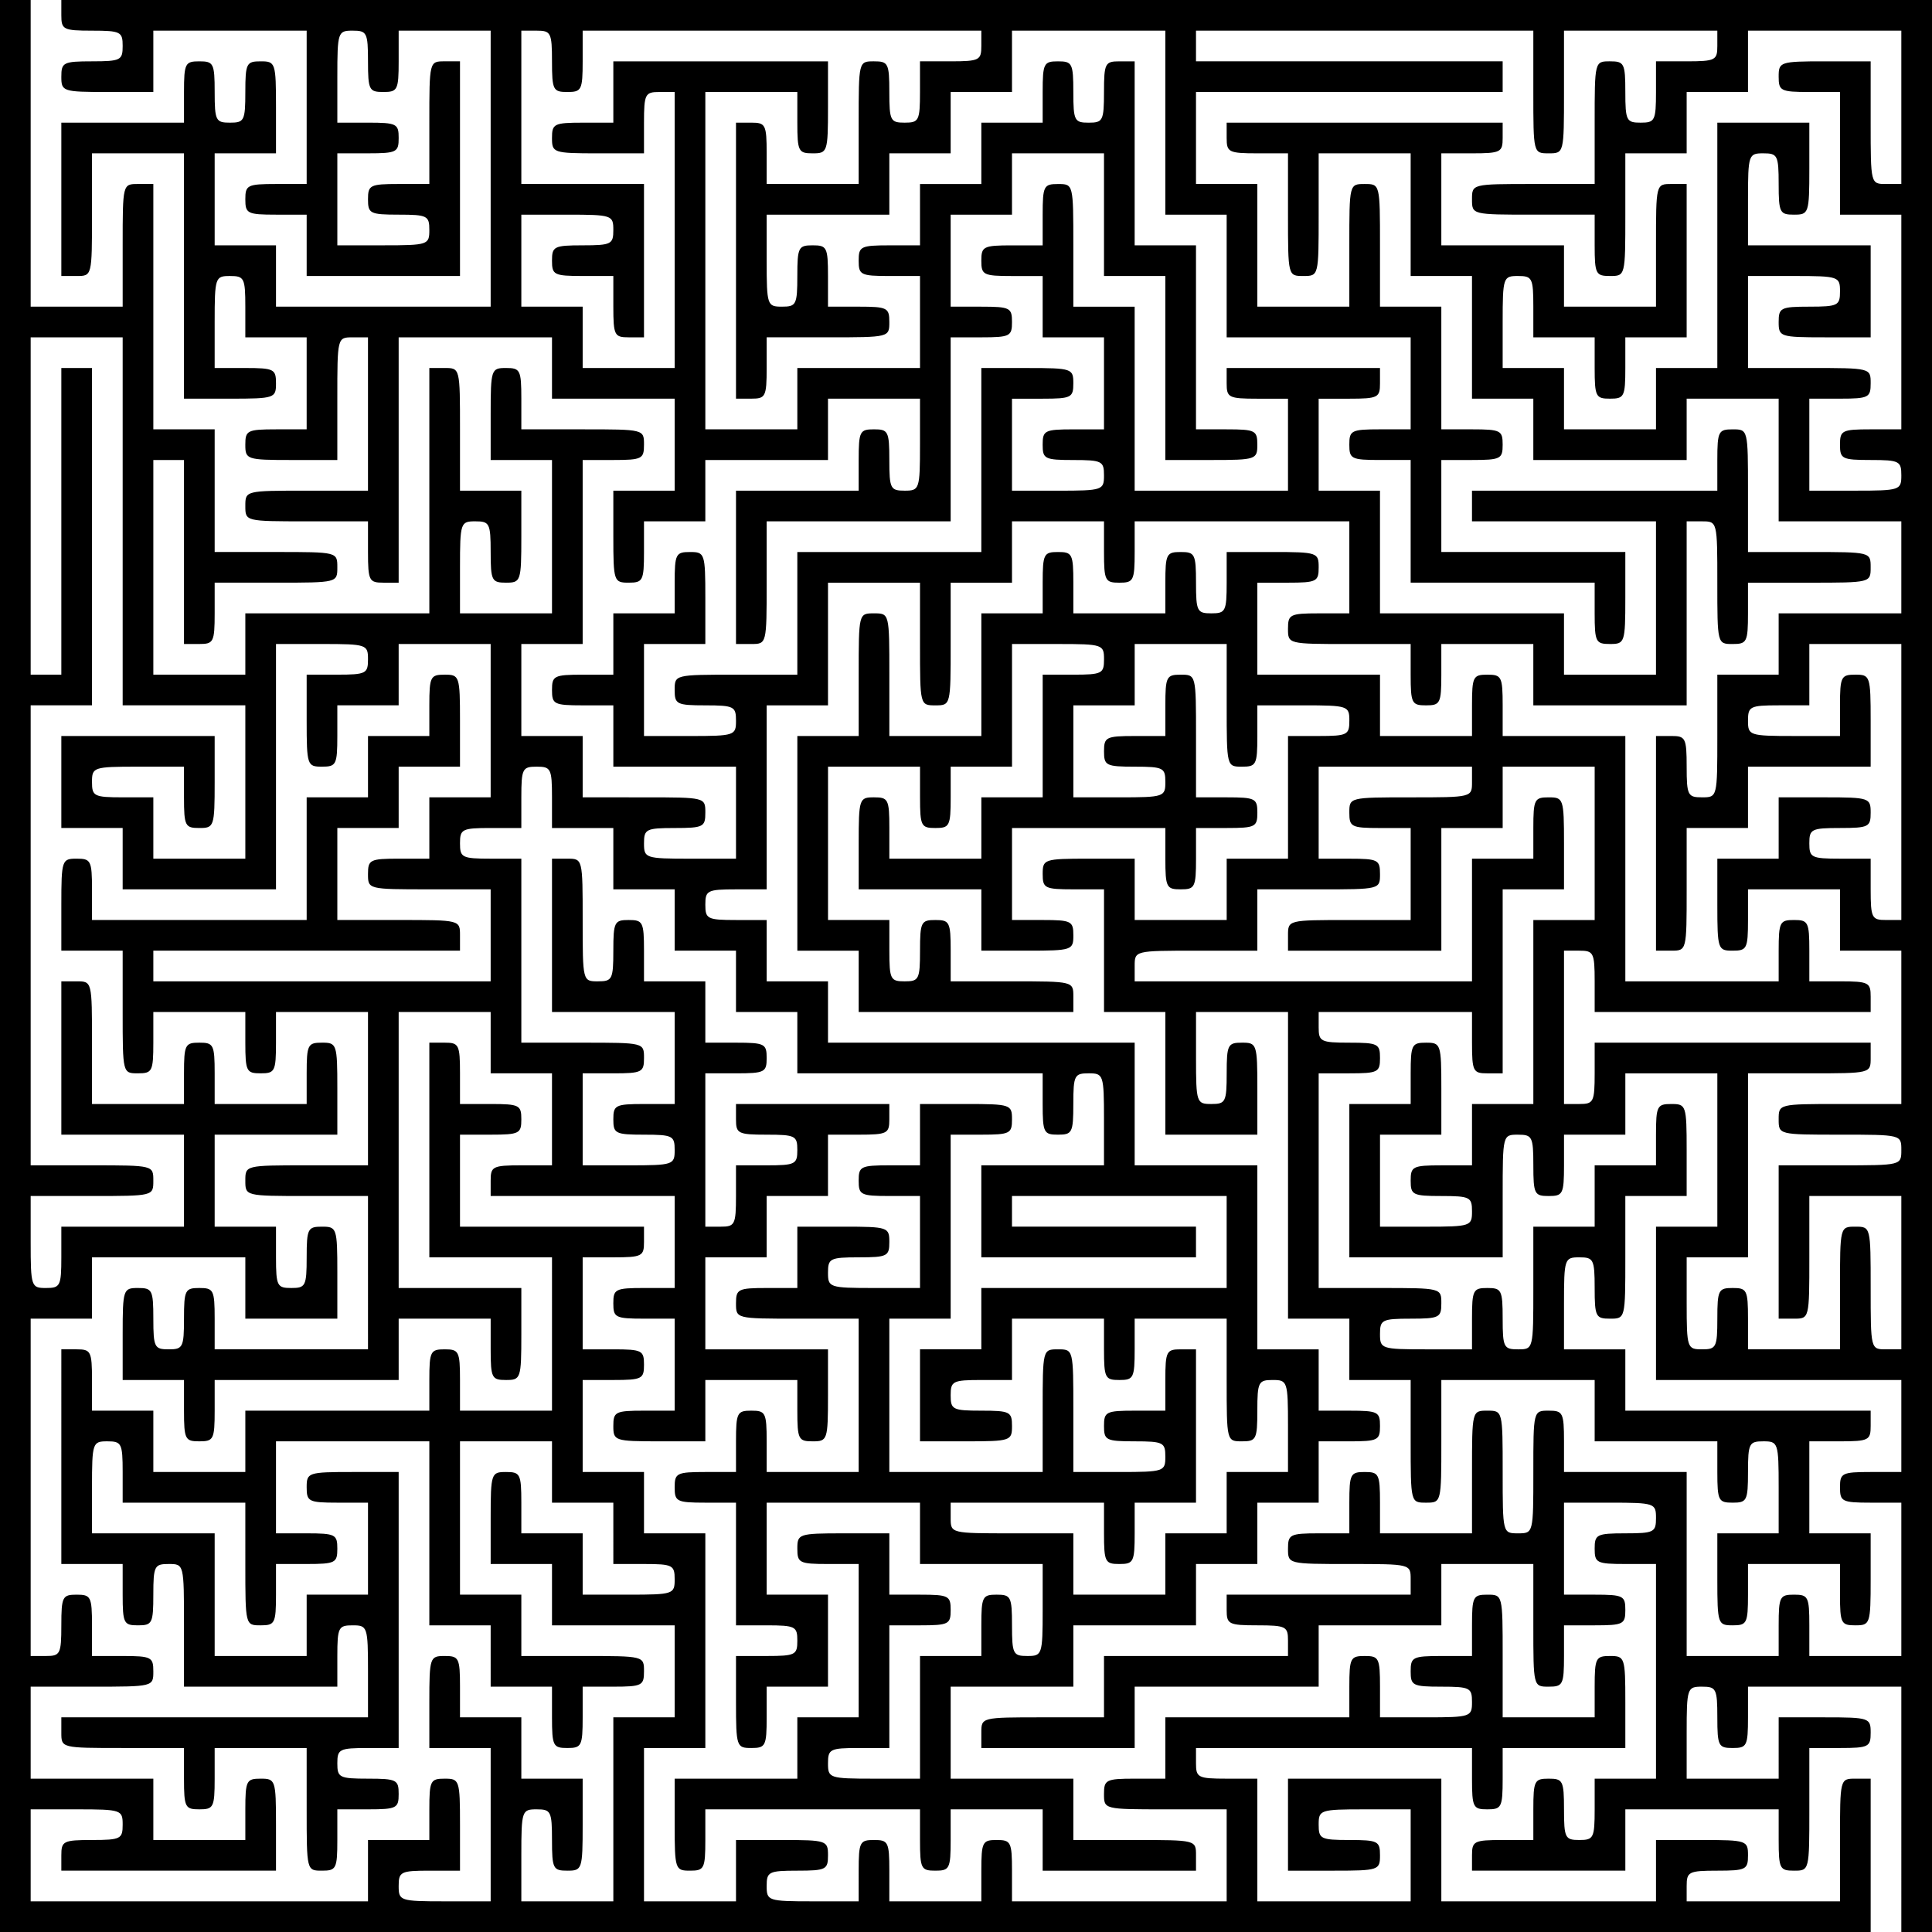
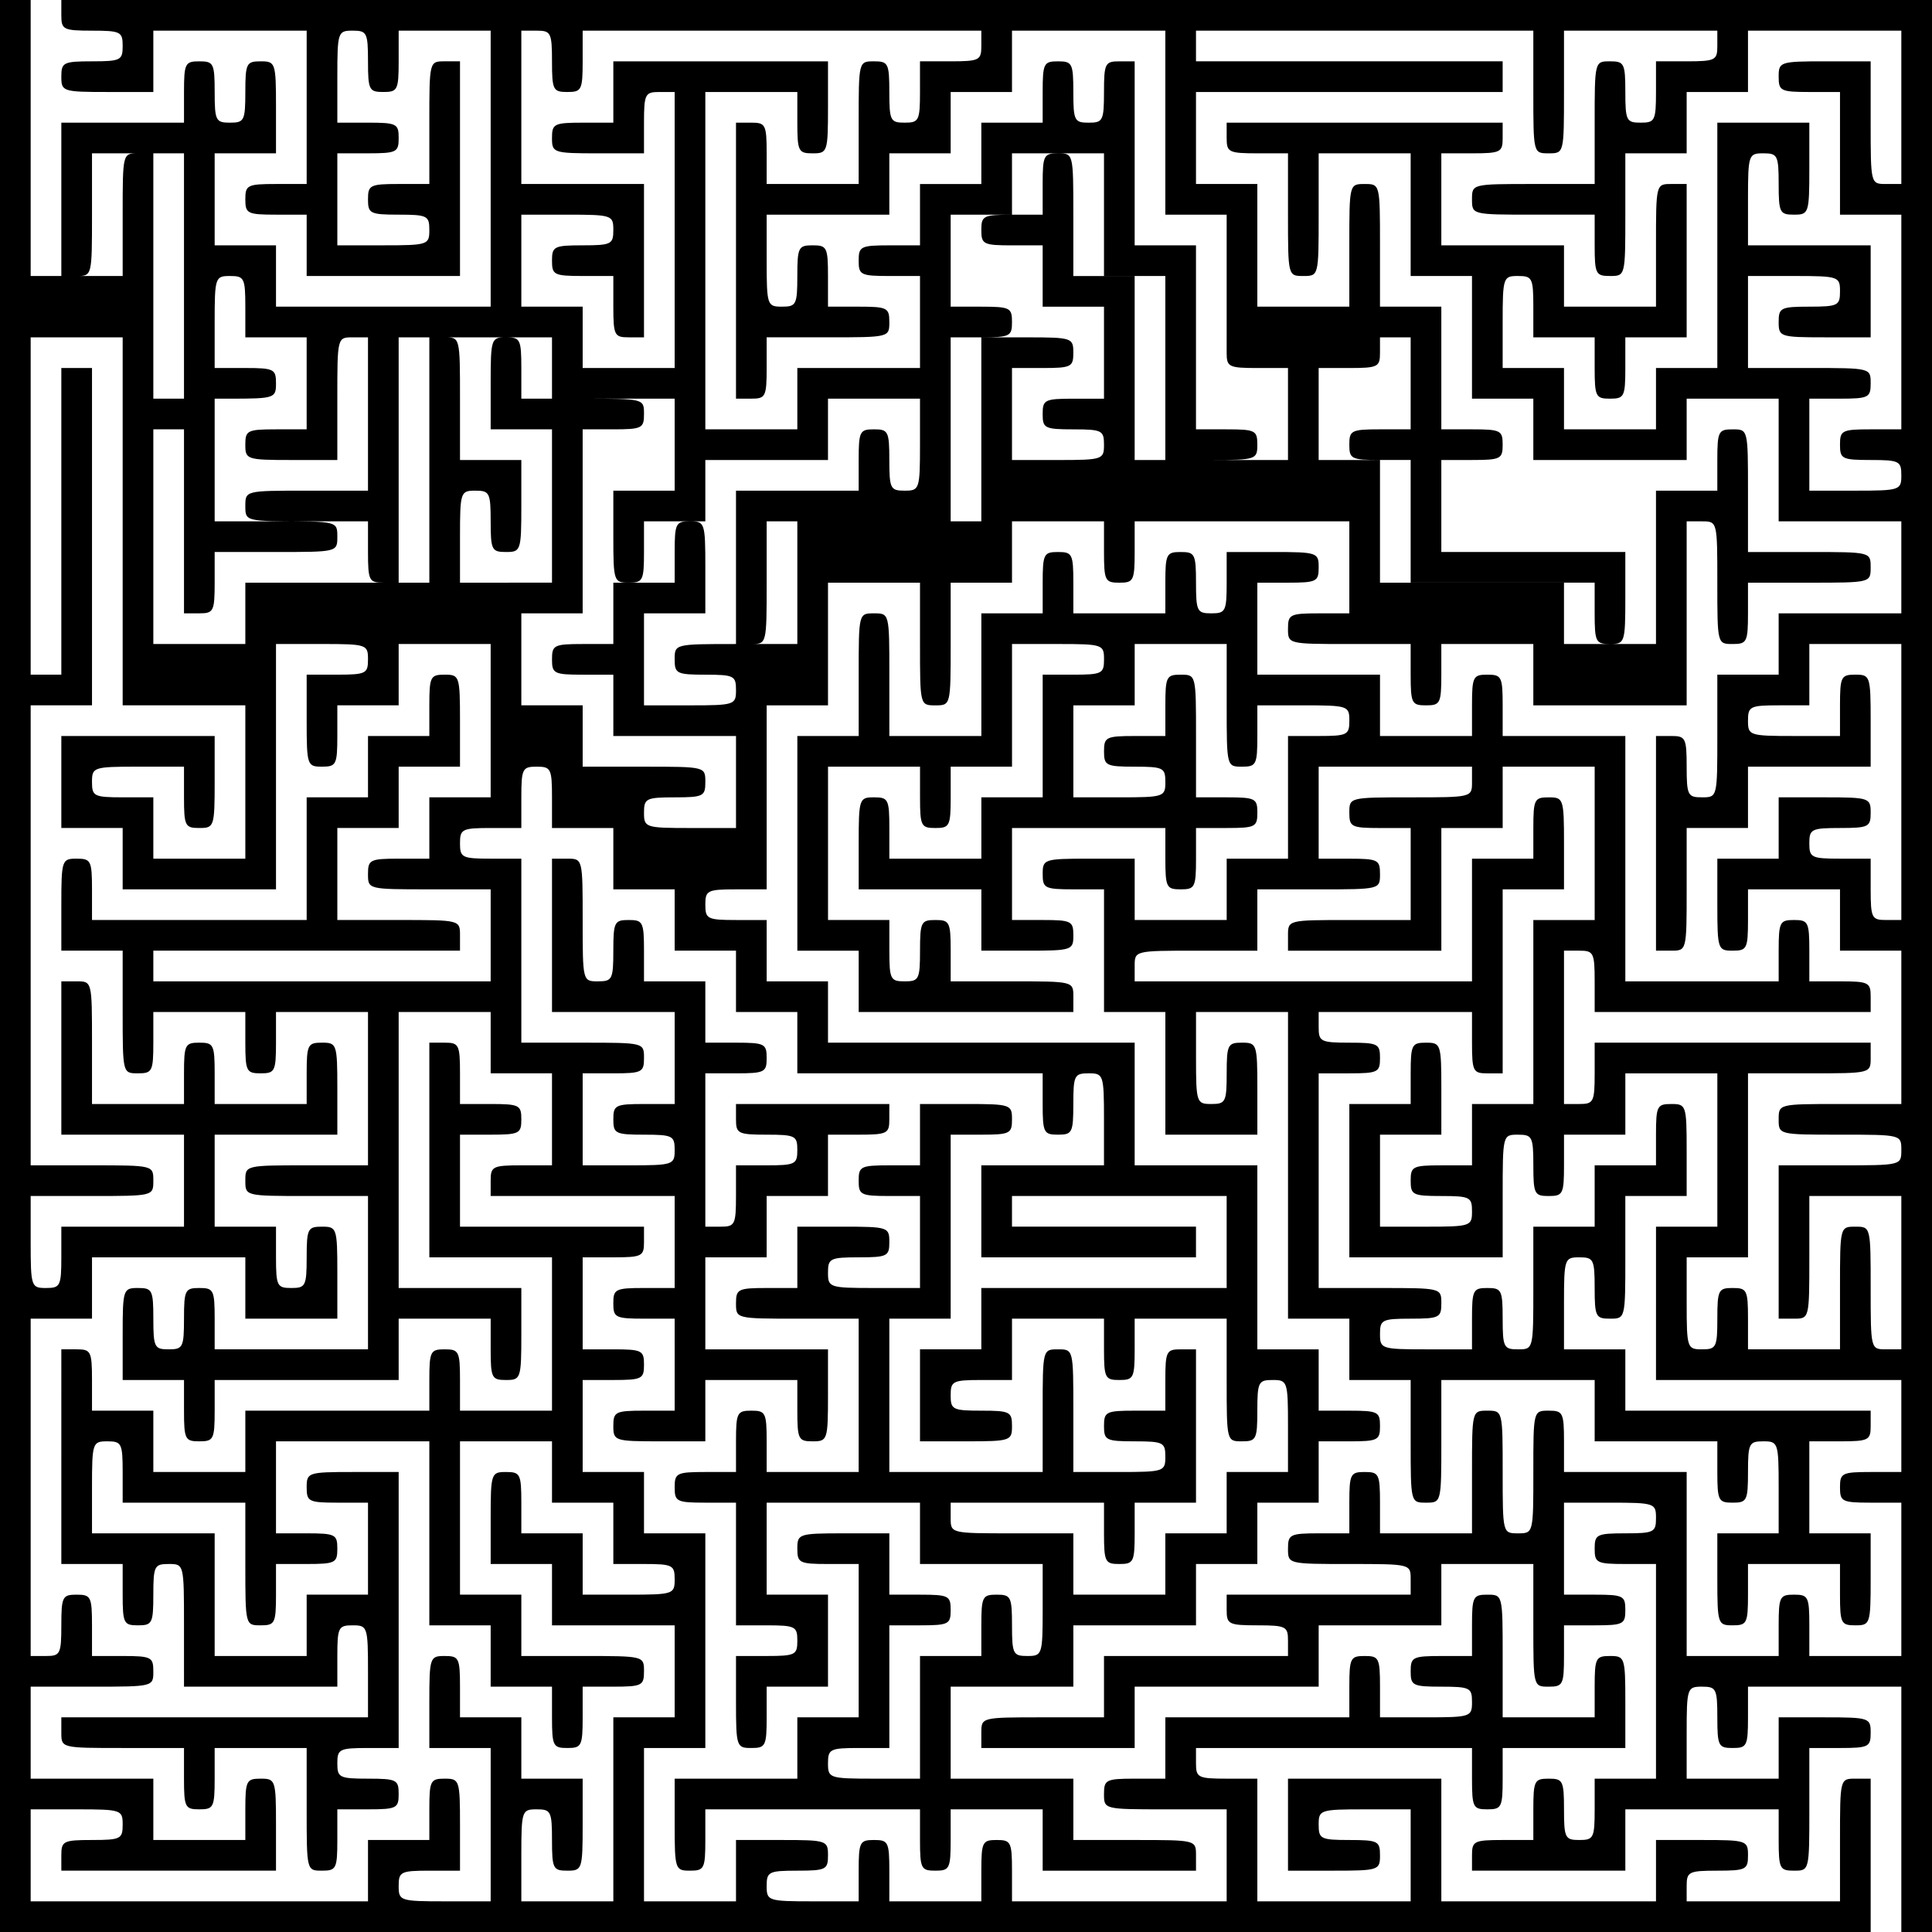
<svg xmlns="http://www.w3.org/2000/svg" width="6cm" height="6cm" viewBox="0 0 315 315">
  <g transform="matrix(.1 0 0 -.1 0 315)">
-     <path d="M0 1575V0h3050v250h-25c-25 0-25 0-25-100V50h-250v25c0 23 3 25 50 25s50 2 50 25c0 24-2 25-75 25h-75V50h-350v200h-250V100h75c73 0 75 1 75 25 0 23-3 25-50 25s-50 2-50 25c0 24 2 25 75 25h75V50h-250v200h-50c-47 0-50 2-50 25v25h450v-50c0-47 2-50 25-50s25 3 25 50v50h200v75c0 73-1 75-25 75-23 0-25-3-25-50v-50h-150v100c0 100 0 100-25 100-23 0-25-3-25-50v-50h-50c-47 0-50-2-50-25s3-25 50-25 50-2 50-25c0-24-2-25-75-25h-75v50c0 47-2 50-25 50s-25-3-25-50v-50h-300V250h-50c-47 0-50-2-50-25 0-25 0-25 100-25h100V50h-350v50c0 47-2 50-25 50s-25-3-25-50V50h-150v50c0 47-2 50-25 50s-25-3-25-50V50h-75c-73 0-75 1-75 25 0 23 3 25 50 25s50 2 50 25c0 24-2 25-75 25h-75V50h-150v250h100v350h-100v100H950v150h50c47 0 50 2 50 25s-3 25-50 25h-50v150h50c47 0 50 2 50 25v25H750v150h50c47 0 50 2 50 25s-3 25-50 25h-50v50c0 47-2 50-25 50h-25v-350h200V850H750v50c0 47-2 50-25 50s-25-3-25-50v-50H400V750H250v100H150v50c0 47-2 50-25 50h-25V600h100v-50c0-47 2-50 25-50s25 3 25 50 2 50 25 50c25 0 25 0 25-100V400h250v50c0 47 2 50 25 50 24 0 25-2 25-75v-75H100v-25c0-25 0-25 100-25h100v-50c0-47 2-50 25-50s25 3 25 50v50h150V200c0-100 0-100 25-100 23 0 25 3 25 50v50h50c47 0 50 2 50 25s-3 25-50 25-50 2-50 25 3 25 50 25h50v450h-75c-73 0-75-1-75-25 0-23 3-25 50-25h50V550H500V450H350v200H150v75c0 73 1 75 25 75 23 0 25-3 25-50v-50h200V600c0-100 0-100 25-100 23 0 25 3 25 50v50h50c47 0 50 2 50 25s-3 25-50 25h-50v150h250V500h100V400h100v-50c0-47 2-50 25-50s25 3 25 50v50h50c47 0 50 2 50 25 0 25 0 25-100 25H850v100H750v250h150V700h100V600h50c47 0 50-2 50-25 0-24-2-25-75-25h-75v100H850v50c0 47-2 50-25 50-24 0-25-2-25-75v-75h100V500h200V350h-100V50H850v75c0 73 1 75 25 75 23 0 25-3 25-50s2-50 25-50c24 0 25 2 25 75v75H850v100H750v50c0 47-2 50-25 50-24 0-25-2-25-75v-75h100V50h-75c-73 0-75 1-75 25 0 23 3 25 50 25h50v75c0 73-1 75-25 75-23 0-25-3-25-50v-50H600V50H50v150h75c73 0 75-1 75-25 0-23-3-25-50-25s-50-2-50-25v-25h350v75c0 73-1 75-25 75-23 0-25-3-25-50v-50H250v100H50v150h100c100 0 100 0 100 25 0 23-3 25-50 25h-50v50c0 47-2 50-25 50s-25-3-25-50-2-50-25-50H50v550h100v100h250v-100h150v75c0 73-1 75-25 75-23 0-25-3-25-50s-2-50-25-50-25 3-25 50v50H350v150h200v75c0 73-1 75-25 75-23 0-25-3-25-50v-50H350v50c0 47-2 50-25 50s-25-3-25-50v-50H150v100c0 100 0 100-25 100h-25v-250h200v-150H100v-50c0-47-2-50-25-50-24 0-25 2-25 75v75h100c100 0 100 0 100 25s0 25-100 25H50v750h100v550h-50v-500H50v550h150v-600h200v-250H250v100h-50c-47 0-50 2-50 25 0 24 2 25 75 25h75v-50c0-47 2-50 25-50 24 0 25 2 25 75v75H100v-150h100v-100h250v400h75c73 0 75-1 75-25 0-23-3-25-50-25h-50v-75c0-73 1-75 25-75 23 0 25 3 25 50v50h100v100h150v-250H700v-100h-50c-47 0-50-2-50-25 0-25 0-25 100-25h100v-150H250v50h500v25c0 25 0 25-100 25H550v150h100v100h100v75c0 73-1 75-25 75-23 0-25-3-25-50v-50H600v-100H500v-200H150v50c0 47-2 50-25 50-24 0-25-2-25-75v-75h100v-100c0-100 0-100 25-100 23 0 25 3 25 50v50h150v-50c0-47 2-50 25-50s25 3 25 50v50h150v-250H500c-100 0-100 0-100-25s0-25 100-25h100V950H350v50c0 47-2 50-25 50s-25-3-25-50-2-50-25-50-25 3-25 50-2 50-25 50c-24 0-25-2-25-75v-75h100v-50c0-47 2-50 25-50s25 3 25 50v50h300v100h150v-50c0-47 2-50 25-50 24 0 25 2 25 75v75H650v450h150v-100h100v-150h-50c-47 0-50-2-50-25v-25h300v-150h-50c-47 0-50-2-50-25s3-25 50-25h50V850h-50c-47 0-50-2-50-25 0-24 2-25 75-25h75v100h150v-50c0-47 2-50 25-50 24 0 25 2 25 75v75h-200v150h100v100h100v100h50c47 0 50 2 50 25v25h-250v-25c0-23 3-25 50-25s50-2 50-25-3-25-50-25h-50v-50c0-47-2-50-25-50h-25v250h50c47 0 50 2 50 25s-3 25-50 25h-50v100h-100v50c0 47-2 50-25 50s-25-3-25-50-2-50-25-50c-25 0-25 0-25 100s0 100-25 100h-25v-250h200v-150h-50c-47 0-50-2-50-25s3-25 50-25 50-2 50-25c0-24-2-25-75-25h-75v150h50c47 0 50 2 50 25 0 25 0 25-100 25H850v300h-50c-47 0-50 2-50 25s3 25 50 25h50v50c0 47 2 50 25 50s25-3 25-50v-50h100v-100h100v-100h100v-100h100v-100h400v-50c0-47 2-50 25-50s25 3 25 50 2 50 25 50c24 0 25-2 25-75v-75h-200v-150h350v50h-300v50h350v-150h-400V950h-100V800h75c73 0 75 1 75 25 0 23-3 25-50 25s-50 2-50 25 3 25 50 25h50v100h150v-50c0-47 2-50 25-50s25 3 25 50v50h150V900c0-100 0-100 25-100 23 0 25 3 25 50s2 50 25 50c24 0 25-2 25-75v-75h-100V650h-100V550h-150v100h-100c-100 0-100 0-100 25v25h250v-50c0-47 2-50 25-50s25 3 25 50v50h100v250h-25c-23 0-25-3-25-50v-50h-50c-47 0-50-2-50-25s3-25 50-25 50-2 50-25c0-24-2-25-75-25h-75v100c0 100 0 100-25 100s-25 0-25-100V750h-250v250h100v300h50c47 0 50 2 50 25 0 24-2 25-75 25h-75v-100h-50c-47 0-50-2-50-25s3-25 50-25h50v-150h-75c-73 0-75 1-75 25 0 23 3 25 50 25s50 2 50 25c0 24-2 25-75 25h-75v-100h-50c-47 0-50-2-50-25 0-25 0-25 100-25h100V750h-150v50c0 47-2 50-25 50s-25-3-25-50v-50h-50c-47 0-50-2-50-25s3-25 50-25h50V500h50c47 0 50-2 50-25s-3-25-50-25h-50v-75c0-73 1-75 25-75 23 0 25 3 25 50v50h100v150h-100v150h250V600h200v-75c0-73-1-75-25-75-23 0-25 3-25 50s-2 50-25 50-25-3-25-50v-50h-100V250h-75c-73 0-75 1-75 25 0 23 3 25 50 25h50v200h50c47 0 50 2 50 25s-3 25-50 25h-50v100h-75c-73 0-75-1-75-25 0-23 3-25 50-25h50V350h-100V250h-200v-75c0-73 1-75 25-75 23 0 25 3 25 50v50h350v-50c0-47 2-50 25-50s25 3 25 50v50h150V100h250v25c0 25 0 25-100 25h-100v100h-200v150h200v100h200v100h100v100h100v100h50c47 0 50 2 50 25s-3 25-50 25h-50v100h-100v300h-200v200h-500v100h-100v100h-50c-47 0-50 2-50 25s3 25 50 25h50v300h100v200h150v-100c0-100 0-100 25-100s25 0 25 100v100h100v100h150v-50c0-47 2-50 25-50s25 3 25 50v50h350v-150h-50c-47 0-50-2-50-25 0-25 0-25 100-25h100v-50c0-47 2-50 25-50s25 3 25 50v50h150v-100h250v300h25c25 0 25 0 25-100s0-100 25-100c23 0 25 3 25 50v50h100c100 0 100 0 100 25s0 25-100 25h-100v100c0 100 0 100-25 100-23 0-25-3-25-50v-50h-400v-50h300v-250h-150v100h-300v200h-100v150h50c47 0 50 2 50 25v25h-250v-25c0-23 3-25 50-25h50v-150h-250v300h-100v100c0 100 0 100-25 100-23 0-25-3-25-50v-50h-50c-47 0-50-2-50-25s3-25 50-25h50v-100h100v-150h-50c-47 0-50-2-50-25s3-25 50-25 50-2 50-25c0-24-2-25-75-25h-75v150h50c47 0 50 2 50 25 0 24-2 25-75 25h-75v-300h-300v-200h-100c-100 0-100 0-100-25 0-23 3-25 50-25s50-2 50-25c0-24-2-25-75-25h-75v150h100v75c0 73-1 75-25 75-23 0-25-3-25-50v-50h-100v-100h-50c-47 0-50-2-50-25s3-25 50-25h50v-100h200v-150h-75c-73 0-75 1-75 25 0 23 3 25 50 25s50 2 50 25c0 25 0 25-100 25H950v100H850v150h100v300h50c47 0 50 2 50 25 0 25 0 25-100 25H850v50c0 47-2 50-25 50-24 0-25-2-25-75v-75h100v-250H750v75c0 73 1 75 25 75 23 0 25-3 25-50s2-50 25-50c24 0 25 2 25 75v75H750v100c0 100 0 100-25 100h-25v-400H400v-100H250v350h50v-300h25c23 0 25 3 25 50v50h100c100 0 100 0 100 25s0 25-100 25H350v200H250v400h-25c-25 0-25 0-25-100v-100H50v500H0V1575zm100 1550c0-23 3-25 50-25s50-2 50-25-3-25-50-25-50-2-50-25c0-24 2-25 75-25h75v100h250v-250h-50c-47 0-50-2-50-25s3-25 50-25h50v-100h250v350h-25c-25 0-25 0-25-100v-100h-50c-47 0-50-2-50-25s3-25 50-25 50-2 50-25c0-24-2-25-75-25h-75v150h50c47 0 50 2 50 25s-3 25-50 25h-50v75c0 73 1 75 25 75 23 0 25-3 25-50s2-50 25-50 25 3 25 50v50h150v-450H450v100H350v150h100v75c0 73-1 75-25 75-23 0-25-3-25-50s-2-50-25-50-25 3-25 50-2 50-25 50-25-3-25-50v-50H100v-250h25c25 0 25 0 25 100v100h150v-400h75c73 0 75 1 75 25 0 23-3 25-50 25h-50v75c0 73 1 75 25 75 23 0 25-3 25-50v-50h100v-150h-50c-47 0-50-2-50-25 0-24 2-25 75-25h75v100c0 100 0 100 25 100h25v-250H500c-100 0-100 0-100-25s0-25 100-25h100v-50c0-47 2-50 25-50h25v400h250v-100h200v-150h-100v-75c0-73 1-75 25-75 23 0 25 3 25 50v50h100v100h200v100h150v-75c0-73-1-75-25-75-23 0-25 3-25 50s-2 50-25 50-25-3-25-50v-50h-200v-250h25c25 0 25 0 25 100v100h300v300h50c47 0 50 2 50 25s-3 25-50 25h-50v150h100v100h150v-200h100v-300h75c73 0 75 1 75 25 0 23-3 25-50 25h-50v300h-100v300h-25c-23 0-25-3-25-50s-2-50-25-50-25 3-25 50-2 50-25 50-25-3-25-50v-50h-100v-100h-100v-100h-50c-47 0-50-2-50-25s3-25 50-25h50v-150h-200v-100h-150v550h150v-50c0-47 2-50 25-50 24 0 25 2 25 75v75h-350v-100h-50c-47 0-50-2-50-25 0-24 2-25 75-25h75v50c0 47 2 50 25 50h25v-450H950v100H850v150h75c73 0 75-1 75-25 0-23-3-25-50-25s-50-2-50-25 3-25 50-25h50v-50c0-47 2-50 25-50h25v250H850v250h25c23 0 25-3 25-50s2-50 25-50 25 3 25 50v50h650v-25c0-23-3-25-50-25h-50v-50c0-47-2-50-25-50s-25 3-25 50-2 50-25 50c-25 0-25 0-25-100v-100h-150v50c0 47-2 50-25 50h-25v-450h25c23 0 25 3 25 50v50h100c100 0 100 0 100 25 0 23-3 25-50 25h-50v50c0 47-2 50-25 50s-25-3-25-50-2-50-25-50c-24 0-25 2-25 75v75h200v100h100v100h100v100h250v-300h100v-200h300v-150h-50c-47 0-50-2-50-25s3-25 50-25h50v-200h300v-50c0-47 2-50 25-50 24 0 25 2 25 75v75h-300v150h50c47 0 50 2 50 25s-3 25-50 25h-50v200h-100v100c0 100 0 100-25 100s-25 0-25-100v-100h-150v200h-100v150h500v50h-500v50h550v-100c0-100 0-100 25-100s25 0 25 100v100h250v-25c0-23-3-25-50-25h-50v-50c0-47-2-50-25-50s-25 3-25 50-2 50-25 50c-25 0-25 0-25-100v-100h-100c-100 0-100 0-100-25s0-25 100-25h100v-50c0-47 2-50 25-50 25 0 25 0 25 100v100h100v100h100v100h250v-250h-25c-25 0-25 0-25 100v100h-75c-73 0-75-1-75-25 0-23 3-25 50-25h50v-200h100v-350h-50c-47 0-50-2-50-25s3-25 50-25 50-2 50-25c0-24-2-25-75-25h-75v150h50c47 0 50 2 50 25 0 25 0 25-100 25h-100v150h75c73 0 75-1 75-25 0-23-3-25-50-25s-50-2-50-25c0-24 2-25 75-25h75v150h-200v75c0 73 1 75 25 75 23 0 25-3 25-50s2-50 25-50c24 0 25 2 25 75v75h-150v-400h-100v-100h-150v100h-100v75c0 73 1 75 25 75 23 0 25-3 25-50v-50h100v-50c0-47 2-50 25-50s25 3 25 50v50h100v250h-25c-25 0-25 0-25-100v-100h-150v100h-200v150h50c47 0 50 2 50 25v25h-450v-25c0-23 3-25 50-25h50v-100c0-100 0-100 25-100s25 0 25 100v100h150v-200h100v-200h100v-100h250v100h150v-200h200v-150h-200v-100h-100v-100c0-100 0-100-25-100-23 0-25 3-25 50s-2 50-25 50h-25v-350h25c25 0 25 0 25 100v100h100v100h200v75c0 73-1 75-25 75-23 0-25-3-25-50v-50h-75c-73 0-75 1-75 25 0 23 3 25 50 25h50v100h150v-450h-25c-23 0-25 3-25 50v50h-50c-47 0-50 2-50 25s3 25 50 25 50 2 50 25c0 24-2 25-75 25h-75v-100h-100v-75c0-73 1-75 25-75 23 0 25 3 25 50v50h150v-100h100v-250h-100c-100 0-100 0-100-25s0-25 100-25 100 0 100-25 0-25-100-25h-100v-250h25c25 0 25 0 25 100v100h150V950h-25c-25 0-25 0-25 100s0 100-25 100-25 0-25-100V950h-150v50c0 47-2 50-25 50s-25-3-25-50-2-50-25-50c-24 0-25 2-25 75v75h100v300h100c100 0 100 0 100 25v25h-450v-50c0-47-2-50-25-50h-25v250h25c23 0 25-3 25-50v-50h450v25c0 23-3 25-50 25h-50v50c0 47-2 50-25 50s-25-3-25-50v-50h-250v400h-200v50c0 47-2 50-25 50s-25-3-25-50v-50h-150v100h-200v150h50c47 0 50 2 50 25 0 24-2 25-75 25h-75v-50c0-47-2-50-25-50s-25 3-25 50-2 50-25 50-25-3-25-50v-50h-150v50c0 47-2 50-25 50s-25-3-25-50v-50h-100v-200h-150v100c0 100 0 100-25 100s-25 0-25-100v-100h-100v-350h100v-100h350v25c0 25 0 25-100 25h-100v50c0 47-2 50-25 50s-25-3-25-50-2-50-25-50-25 3-25 50v50h-100v250h150v-50c0-47 2-50 25-50s25 3 25 50v50h100v200h75c73 0 75-1 75-25 0-23-3-25-50-25h-50v-200h-100v-100h-150v50c0 47-2 50-25 50-24 0-25-2-25-75v-75h200v-100h75c73 0 75 1 75 25 0 23-3 25-50 25h-50v150h250v-50c0-47 2-50 25-50s25 3 25 50v50h50c47 0 50 2 50 25s-3 25-50 25h-50v100c0 100 0 100-25 100-23 0-25-3-25-50v-50h-50c-47 0-50-2-50-25s3-25 50-25 50-2 50-25c0-24-2-25-75-25h-75v150h100v100h150v-100c0-100 0-100 25-100 23 0 25 3 25 50v50h75c73 0 75-1 75-25 0-23-3-25-50-25h-50v-200h-100v-100h-150v100h-75c-73 0-75-1-75-25 0-23 3-25 50-25h50v-200h100v-200h150v75c0 73-1 75-25 75-23 0-25-3-25-50s-2-50-25-50c-24 0-25 2-25 75v75h150v-500h100V900h100V800c0-100 0-100 25-100s25 0 25 100v100h250V800h200v-50c0-47 2-50 25-50s25 3 25 50 2 50 25 50c24 0 25-2 25-75v-75h-100v-75c0-73 1-75 25-75 23 0 25 3 25 50v50h150v-50c0-47 2-50 25-50 24 0 25 2 25 75v75h-100v150h50c47 0 50 2 50 25v25h-400v100h-100v75c0 73 1 75 25 75 23 0 25-3 25-50s2-50 25-50c25 0 25 0 25 100v100h100v75c0 73-1 75-25 75-23 0-25-3-25-50v-50h-100v-100h-100v-100c0-100 0-100-25-100-23 0-25 3-25 50s-2 50-25 50-25-3-25-50v-50h-75c-73 0-75 1-75 25 0 23 3 25 50 25s50 2 50 25c0 25 0 25-100 25h-100v350h50c47 0 50 2 50 25s-3 25-50 25-50 2-50 25v25h250v-50c0-47 2-50 25-50h25v300h100v75c0 73-1 75-25 75-23 0-25-3-25-50v-50h-100v-200h-550v25c0 25 0 25 100 25h100v100h100c100 0 100 0 100 25 0 23-3 25-50 25h-50v150h250v-25c0-25 0-25-100-25s-100 0-100-25c0-23 3-25 50-25h50v-150h-100c-100 0-100 0-100-25v-25h250v200h100v100h150v-250h-100v-300h-100v-100h-50c-47 0-50-2-50-25s3-25 50-25 50-2 50-25c0-24-2-25-75-25h-75v150h100v75c0 73-1 75-25 75-23 0-25-3-25-50v-50h-100v-250h250v100c0 100 0 100 25 100 23 0 25-3 25-50s2-50 25-50 25 3 25 50v50h100v100h150v-250h-100V900h400V750h-50c-47 0-50-2-50-25s3-25 50-25h50V450h-150v50c0 47-2 50-25 50s-25-3-25-50v-50h-150v300h-200v50c0 47-2 50-25 50-25 0-25 0-25-100s0-100-25-100-25 0-25 100 0 100-25 100-25 0-25-100V650h-150v50c0 47-2 50-25 50s-25-3-25-50v-50h-50c-47 0-50-2-50-25 0-25 0-25 100-25s100 0 100-25v-25h-300v-25c0-23 3-25 50-25s50-2 50-25v-25h-300V350h-100c-100 0-100 0-100-25v-25h250v100h300v100h200v100h150V500c0-100 0-100 25-100 23 0 25 3 25 50v50h50c47 0 50 2 50 25s-3 25-50 25h-50v150h75c73 0 75-1 75-25 0-23-3-25-50-25s-50-2-50-25 3-25 50-25h50V250h-100v-50c0-47-2-50-25-50s-25 3-25 50-2 50-25 50-25-3-25-50v-50h-50c-47 0-50-2-50-25v-25h250v100h250v-50c0-47 2-50 25-50 25 0 25 0 25 100v100h50c47 0 50 2 50 25 0 24-2 25-75 25h-75V250h-150v75c0 73 1 75 25 75 23 0 25-3 25-50s2-50 25-50 25 3 25 50v50h250V0h50v3150H100v-25z" />
+     <path d="M0 1575V0h3050v250h-25c-25 0-25 0-25-100V50h-250v25c0 23 3 25 50 25s50 2 50 25c0 24-2 25-75 25h-75V50h-350v200h-250V100h75c73 0 75 1 75 25 0 23-3 25-50 25s-50 2-50 25c0 24 2 25 75 25h75V50h-250v200h-50c-47 0-50 2-50 25v25h450v-50c0-47 2-50 25-50s25 3 25 50v50h200v75c0 73-1 75-25 75-23 0-25-3-25-50v-50h-150v100c0 100 0 100-25 100-23 0-25-3-25-50v-50h-50c-47 0-50-2-50-25s3-25 50-25 50-2 50-25c0-24-2-25-75-25h-75v50c0 47-2 50-25 50s-25-3-25-50v-50h-300V250h-50c-47 0-50-2-50-25 0-25 0-25 100-25h100V50h-350v50c0 47-2 50-25 50s-25-3-25-50V50h-150v50c0 47-2 50-25 50s-25-3-25-50V50h-75c-73 0-75 1-75 25 0 23 3 25 50 25s50 2 50 25c0 24-2 25-75 25h-75V50h-150v250h100v350h-100v100H950v150h50c47 0 50 2 50 25s-3 25-50 25h-50v150h50c47 0 50 2 50 25v25H750v150h50c47 0 50 2 50 25s-3 25-50 25h-50v50c0 47-2 50-25 50h-25v-350h200V850H750v50c0 47-2 50-25 50s-25-3-25-50v-50H400V750H250v100H150v50c0 47-2 50-25 50h-25V600h100v-50c0-47 2-50 25-50s25 3 25 50 2 50 25 50c25 0 25 0 25-100V400h250v50c0 47 2 50 25 50 24 0 25-2 25-75v-75H100v-25c0-25 0-25 100-25h100v-50c0-47 2-50 25-50s25 3 25 50v50h150V200c0-100 0-100 25-100 23 0 25 3 25 50v50h50c47 0 50 2 50 25s-3 25-50 25-50 2-50 25 3 25 50 25h50v450h-75c-73 0-75-1-75-25 0-23 3-25 50-25h50V550H500V450H350v200H150v75c0 73 1 75 25 75 23 0 25-3 25-50v-50h200V600c0-100 0-100 25-100 23 0 25 3 25 50v50h50c47 0 50 2 50 25s-3 25-50 25h-50v150h250V500h100V400h100v-50c0-47 2-50 25-50s25 3 25 50v50h50c47 0 50 2 50 25 0 25 0 25-100 25H850v100H750v250h150V700h100V600h50c47 0 50-2 50-25 0-24-2-25-75-25h-75v100H850v50c0 47-2 50-25 50-24 0-25-2-25-75v-75h100V500h200V350h-100V50H850v75c0 73 1 75 25 75 23 0 25-3 25-50s2-50 25-50c24 0 25 2 25 75v75H850v100H750v50c0 47-2 50-25 50-24 0-25-2-25-75v-75h100V50h-75c-73 0-75 1-75 25 0 23 3 25 50 25h50v75c0 73-1 75-25 75-23 0-25-3-25-50v-50H600V50H50v150h75c73 0 75-1 75-25 0-23-3-25-50-25s-50-2-50-25v-25h350v75c0 73-1 75-25 75-23 0-25-3-25-50v-50H250v100H50v150h100c100 0 100 0 100 25 0 23-3 25-50 25h-50v50c0 47-2 50-25 50s-25-3-25-50-2-50-25-50H50v550h100v100h250v-100h150v75c0 73-1 75-25 75-23 0-25-3-25-50s-2-50-25-50-25 3-25 50v50H350v150h200v75c0 73-1 75-25 75-23 0-25-3-25-50v-50H350v50c0 47-2 50-25 50s-25-3-25-50v-50H150v100c0 100 0 100-25 100h-25v-250h200v-150H100v-50c0-47-2-50-25-50-24 0-25 2-25 75v75h100c100 0 100 0 100 25s0 25-100 25H50v750h100v550h-50v-500H50v550h150v-600h200v-250H250v100h-50c-47 0-50 2-50 25 0 24 2 25 75 25h75v-50c0-47 2-50 25-50 24 0 25 2 25 75v75H100v-150h100v-100h250v400h75c73 0 75-1 75-25 0-23-3-25-50-25h-50v-75c0-73 1-75 25-75 23 0 25 3 25 50v50h100v100h150v-250H700v-100h-50c-47 0-50-2-50-25 0-25 0-25 100-25h100v-150H250v50h500v25c0 25 0 25-100 25H550v150h100v100h100v75c0 73-1 75-25 75-23 0-25-3-25-50v-50H600v-100H500v-200H150v50c0 47-2 50-25 50-24 0-25-2-25-75v-75h100v-100c0-100 0-100 25-100 23 0 25 3 25 50v50h150v-50c0-47 2-50 25-50s25 3 25 50v50h150v-250H500c-100 0-100 0-100-25s0-25 100-25h100V950H350v50c0 47-2 50-25 50s-25-3-25-50-2-50-25-50-25 3-25 50-2 50-25 50c-24 0-25-2-25-75v-75h100v-50c0-47 2-50 25-50s25 3 25 50v50h300v100h150v-50c0-47 2-50 25-50 24 0 25 2 25 75v75H650v450h150v-100h100v-150h-50c-47 0-50-2-50-25v-25h300v-150h-50c-47 0-50-2-50-25s3-25 50-25h50V850h-50c-47 0-50-2-50-25 0-24 2-25 75-25h75v100h150v-50c0-47 2-50 25-50 24 0 25 2 25 75v75h-200v150h100v100h100v100h50c47 0 50 2 50 25v25h-250v-25c0-23 3-25 50-25s50-2 50-25-3-25-50-25h-50v-50c0-47-2-50-25-50h-25v250h50c47 0 50 2 50 25s-3 25-50 25h-50v100h-100v50c0 47-2 50-25 50s-25-3-25-50-2-50-25-50c-25 0-25 0-25 100s0 100-25 100h-25v-250h200v-150h-50c-47 0-50-2-50-25s3-25 50-25 50-2 50-25c0-24-2-25-75-25h-75v150h50c47 0 50 2 50 25 0 25 0 25-100 25H850v300h-50c-47 0-50 2-50 25s3 25 50 25h50v50c0 47 2 50 25 50s25-3 25-50v-50h100v-100h100v-100h100v-100h100v-100h400v-50c0-47 2-50 25-50s25 3 25 50 2 50 25 50c24 0 25-2 25-75v-75h-200v-150h350v50h-300v50h350v-150h-400V950h-100V800h75c73 0 75 1 75 25 0 23-3 25-50 25s-50 2-50 25 3 25 50 25h50v100h150v-50c0-47 2-50 25-50s25 3 25 50v50h150V900c0-100 0-100 25-100 23 0 25 3 25 50s2 50 25 50c24 0 25-2 25-75v-75h-100V650h-100V550h-150v100h-100c-100 0-100 0-100 25v25h250v-50c0-47 2-50 25-50s25 3 25 50v50h100v250h-25c-23 0-25-3-25-50v-50h-50c-47 0-50-2-50-25s3-25 50-25 50-2 50-25c0-24-2-25-75-25h-75v100c0 100 0 100-25 100s-25 0-25-100V750h-250v250h100v300h50c47 0 50 2 50 25 0 24-2 25-75 25h-75v-100h-50c-47 0-50-2-50-25s3-25 50-25h50v-150h-75c-73 0-75 1-75 25 0 23 3 25 50 25s50 2 50 25c0 24-2 25-75 25h-75v-100h-50c-47 0-50-2-50-25 0-25 0-25 100-25h100V750h-150v50c0 47-2 50-25 50s-25-3-25-50v-50h-50c-47 0-50-2-50-25s3-25 50-25h50V500h50c47 0 50-2 50-25s-3-25-50-25h-50v-75c0-73 1-75 25-75 23 0 25 3 25 50v50h100v150h-100v150h250V600h200v-75c0-73-1-75-25-75-23 0-25 3-25 50s-2 50-25 50-25-3-25-50v-50h-100V250h-75c-73 0-75 1-75 25 0 23 3 25 50 25h50v200h50c47 0 50 2 50 25s-3 25-50 25h-50v100h-75c-73 0-75-1-75-25 0-23 3-25 50-25h50V350h-100V250h-200v-75c0-73 1-75 25-75 23 0 25 3 25 50v50h350v-50c0-47 2-50 25-50s25 3 25 50v50h150V100h250v25c0 25 0 25-100 25h-100v100h-200v150h200v100h200v100h100v100h100v100h50c47 0 50 2 50 25s-3 25-50 25h-50v100h-100v300h-200v200h-500v100h-100v100h-50c-47 0-50 2-50 25s3 25 50 25h50v300h100v200h150v-100c0-100 0-100 25-100s25 0 25 100v100h100v100h150v-50c0-47 2-50 25-50s25 3 25 50v50h350v-150h-50c-47 0-50-2-50-25 0-25 0-25 100-25h100v-50c0-47 2-50 25-50s25 3 25 50v50h150v-100h250v300h25c25 0 25 0 25-100s0-100 25-100c23 0 25 3 25 50v50h100c100 0 100 0 100 25s0 25-100 25h-100v100c0 100 0 100-25 100-23 0-25-3-25-50v-50h-400h300v-250h-150v100h-300v200h-100v150h50c47 0 50 2 50 25v25h-250v-25c0-23 3-25 50-25h50v-150h-250v300h-100v100c0 100 0 100-25 100-23 0-25-3-25-50v-50h-50c-47 0-50-2-50-25s3-25 50-25h50v-100h100v-150h-50c-47 0-50-2-50-25s3-25 50-25 50-2 50-25c0-24-2-25-75-25h-75v150h50c47 0 50 2 50 25 0 24-2 25-75 25h-75v-300h-300v-200h-100c-100 0-100 0-100-25 0-23 3-25 50-25s50-2 50-25c0-24-2-25-75-25h-75v150h100v75c0 73-1 75-25 75-23 0-25-3-25-50v-50h-100v-100h-50c-47 0-50-2-50-25s3-25 50-25h50v-100h200v-150h-75c-73 0-75 1-75 25 0 23 3 25 50 25s50 2 50 25c0 25 0 25-100 25H950v100H850v150h100v300h50c47 0 50 2 50 25 0 25 0 25-100 25H850v50c0 47-2 50-25 50-24 0-25-2-25-75v-75h100v-250H750v75c0 73 1 75 25 75 23 0 25-3 25-50s2-50 25-50c24 0 25 2 25 75v75H750v100c0 100 0 100-25 100h-25v-400H400v-100H250v350h50v-300h25c23 0 25 3 25 50v50h100c100 0 100 0 100 25s0 25-100 25H350v200H250v400h-25c-25 0-25 0-25-100v-100H50v500H0V1575zm100 1550c0-23 3-25 50-25s50-2 50-25-3-25-50-25-50-2-50-25c0-24 2-25 75-25h75v100h250v-250h-50c-47 0-50-2-50-25s3-25 50-25h50v-100h250v350h-25c-25 0-25 0-25-100v-100h-50c-47 0-50-2-50-25s3-25 50-25 50-2 50-25c0-24-2-25-75-25h-75v150h50c47 0 50 2 50 25s-3 25-50 25h-50v75c0 73 1 75 25 75 23 0 25-3 25-50s2-50 25-50 25 3 25 50v50h150v-450H450v100H350v150h100v75c0 73-1 75-25 75-23 0-25-3-25-50s-2-50-25-50-25 3-25 50-2 50-25 50-25-3-25-50v-50H100v-250h25c25 0 25 0 25 100v100h150v-400h75c73 0 75 1 75 25 0 23-3 25-50 25h-50v75c0 73 1 75 25 75 23 0 25-3 25-50v-50h100v-150h-50c-47 0-50-2-50-25 0-24 2-25 75-25h75v100c0 100 0 100 25 100h25v-250H500c-100 0-100 0-100-25s0-25 100-25h100v-50c0-47 2-50 25-50h25v400h250v-100h200v-150h-100v-75c0-73 1-75 25-75 23 0 25 3 25 50v50h100v100h200v100h150v-75c0-73-1-75-25-75-23 0-25 3-25 50s-2 50-25 50-25-3-25-50v-50h-200v-250h25c25 0 25 0 25 100v100h300v300h50c47 0 50 2 50 25s-3 25-50 25h-50v150h100v100h150v-200h100v-300h75c73 0 75 1 75 25 0 23-3 25-50 25h-50v300h-100v300h-25c-23 0-25-3-25-50s-2-50-25-50-25 3-25 50-2 50-25 50-25-3-25-50v-50h-100v-100h-100v-100h-50c-47 0-50-2-50-25s3-25 50-25h50v-150h-200v-100h-150v550h150v-50c0-47 2-50 25-50 24 0 25 2 25 75v75h-350v-100h-50c-47 0-50-2-50-25 0-24 2-25 75-25h75v50c0 47 2 50 25 50h25v-450H950v100H850v150h75c73 0 75-1 75-25 0-23-3-25-50-25s-50-2-50-25 3-25 50-25h50v-50c0-47 2-50 25-50h25v250H850v250h25c23 0 25-3 25-50s2-50 25-50 25 3 25 50v50h650v-25c0-23-3-25-50-25h-50v-50c0-47-2-50-25-50s-25 3-25 50-2 50-25 50c-25 0-25 0-25-100v-100h-150v50c0 47-2 50-25 50h-25v-450h25c23 0 25 3 25 50v50h100c100 0 100 0 100 25 0 23-3 25-50 25h-50v50c0 47-2 50-25 50s-25-3-25-50-2-50-25-50c-24 0-25 2-25 75v75h200v100h100v100h100v100h250v-300h100v-200h300v-150h-50c-47 0-50-2-50-25s3-25 50-25h50v-200h300v-50c0-47 2-50 25-50 24 0 25 2 25 75v75h-300v150h50c47 0 50 2 50 25s-3 25-50 25h-50v200h-100v100c0 100 0 100-25 100s-25 0-25-100v-100h-150v200h-100v150h500v50h-500v50h550v-100c0-100 0-100 25-100s25 0 25 100v100h250v-25c0-23-3-25-50-25h-50v-50c0-47-2-50-25-50s-25 3-25 50-2 50-25 50c-25 0-25 0-25-100v-100h-100c-100 0-100 0-100-25s0-25 100-25h100v-50c0-47 2-50 25-50 25 0 25 0 25 100v100h100v100h100v100h250v-250h-25c-25 0-25 0-25 100v100h-75c-73 0-75-1-75-25 0-23 3-25 50-25h50v-200h100v-350h-50c-47 0-50-2-50-25s3-25 50-25 50-2 50-25c0-24-2-25-75-25h-75v150h50c47 0 50 2 50 25 0 25 0 25-100 25h-100v150h75c73 0 75-1 75-25 0-23-3-25-50-25s-50-2-50-25c0-24 2-25 75-25h75v150h-200v75c0 73 1 75 25 75 23 0 25-3 25-50s2-50 25-50c24 0 25 2 25 75v75h-150v-400h-100v-100h-150v100h-100v75c0 73 1 75 25 75 23 0 25-3 25-50v-50h100v-50c0-47 2-50 25-50s25 3 25 50v50h100v250h-25c-25 0-25 0-25-100v-100h-150v100h-200v150h50c47 0 50 2 50 25v25h-450v-25c0-23 3-25 50-25h50v-100c0-100 0-100 25-100s25 0 25 100v100h150v-200h100v-200h100v-100h250v100h150v-200h200v-150h-200v-100h-100v-100c0-100 0-100-25-100-23 0-25 3-25 50s-2 50-25 50h-25v-350h25c25 0 25 0 25 100v100h100v100h200v75c0 73-1 75-25 75-23 0-25-3-25-50v-50h-75c-73 0-75 1-75 25 0 23 3 25 50 25h50v100h150v-450h-25c-23 0-25 3-25 50v50h-50c-47 0-50 2-50 25s3 25 50 25 50 2 50 25c0 24-2 25-75 25h-75v-100h-100v-75c0-73 1-75 25-75 23 0 25 3 25 50v50h150v-100h100v-250h-100c-100 0-100 0-100-25s0-25 100-25 100 0 100-25 0-25-100-25h-100v-250h25c25 0 25 0 25 100v100h150V950h-25c-25 0-25 0-25 100s0 100-25 100-25 0-25-100V950h-150v50c0 47-2 50-25 50s-25-3-25-50-2-50-25-50c-24 0-25 2-25 75v75h100v300h100c100 0 100 0 100 25v25h-450v-50c0-47-2-50-25-50h-25v250h25c23 0 25-3 25-50v-50h450v25c0 23-3 25-50 25h-50v50c0 47-2 50-25 50s-25-3-25-50v-50h-250v400h-200v50c0 47-2 50-25 50s-25-3-25-50v-50h-150v100h-200v150h50c47 0 50 2 50 25 0 24-2 25-75 25h-75v-50c0-47-2-50-25-50s-25 3-25 50-2 50-25 50-25-3-25-50v-50h-150v50c0 47-2 50-25 50s-25-3-25-50v-50h-100v-200h-150v100c0 100 0 100-25 100s-25 0-25-100v-100h-100v-350h100v-100h350v25c0 25 0 25-100 25h-100v50c0 47-2 50-25 50s-25-3-25-50-2-50-25-50-25 3-25 50v50h-100v250h150v-50c0-47 2-50 25-50s25 3 25 50v50h100v200h75c73 0 75-1 75-25 0-23-3-25-50-25h-50v-200h-100v-100h-150v50c0 47-2 50-25 50-24 0-25-2-25-75v-75h200v-100h75c73 0 75 1 75 25 0 23-3 25-50 25h-50v150h250v-50c0-47 2-50 25-50s25 3 25 50v50h50c47 0 50 2 50 25s-3 25-50 25h-50v100c0 100 0 100-25 100-23 0-25-3-25-50v-50h-50c-47 0-50-2-50-25s3-25 50-25 50-2 50-25c0-24-2-25-75-25h-75v150h100v100h150v-100c0-100 0-100 25-100 23 0 25 3 25 50v50h75c73 0 75-1 75-25 0-23-3-25-50-25h-50v-200h-100v-100h-150v100h-75c-73 0-75-1-75-25 0-23 3-25 50-25h50v-200h100v-200h150v75c0 73-1 75-25 75-23 0-25-3-25-50s-2-50-25-50c-24 0-25 2-25 75v75h150v-500h100V900h100V800c0-100 0-100 25-100s25 0 25 100v100h250V800h200v-50c0-47 2-50 25-50s25 3 25 50 2 50 25 50c24 0 25-2 25-75v-75h-100v-75c0-73 1-75 25-75 23 0 25 3 25 50v50h150v-50c0-47 2-50 25-50 24 0 25 2 25 75v75h-100v150h50c47 0 50 2 50 25v25h-400v100h-100v75c0 73 1 75 25 75 23 0 25-3 25-50s2-50 25-50c25 0 25 0 25 100v100h100v75c0 73-1 75-25 75-23 0-25-3-25-50v-50h-100v-100h-100v-100c0-100 0-100-25-100-23 0-25 3-25 50s-2 50-25 50-25-3-25-50v-50h-75c-73 0-75 1-75 25 0 23 3 25 50 25s50 2 50 25c0 25 0 25-100 25h-100v350h50c47 0 50 2 50 25s-3 25-50 25-50 2-50 25v25h250v-50c0-47 2-50 25-50h25v300h100v75c0 73-1 75-25 75-23 0-25-3-25-50v-50h-100v-200h-550v25c0 25 0 25 100 25h100v100h100c100 0 100 0 100 25 0 23-3 25-50 25h-50v150h250v-25c0-25 0-25-100-25s-100 0-100-25c0-23 3-25 50-25h50v-150h-100c-100 0-100 0-100-25v-25h250v200h100v100h150v-250h-100v-300h-100v-100h-50c-47 0-50-2-50-25s3-25 50-25 50-2 50-25c0-24-2-25-75-25h-75v150h100v75c0 73-1 75-25 75-23 0-25-3-25-50v-50h-100v-250h250v100c0 100 0 100 25 100 23 0 25-3 25-50s2-50 25-50 25 3 25 50v50h100v100h150v-250h-100V900h400V750h-50c-47 0-50-2-50-25s3-25 50-25h50V450h-150v50c0 47-2 50-25 50s-25-3-25-50v-50h-150v300h-200v50c0 47-2 50-25 50-25 0-25 0-25-100s0-100-25-100-25 0-25 100 0 100-25 100-25 0-25-100V650h-150v50c0 47-2 50-25 50s-25-3-25-50v-50h-50c-47 0-50-2-50-25 0-25 0-25 100-25s100 0 100-25v-25h-300v-25c0-23 3-25 50-25s50-2 50-25v-25h-300V350h-100c-100 0-100 0-100-25v-25h250v100h300v100h200v100h150V500c0-100 0-100 25-100 23 0 25 3 25 50v50h50c47 0 50 2 50 25s-3 25-50 25h-50v150h75c73 0 75-1 75-25 0-23-3-25-50-25s-50-2-50-25 3-25 50-25h50V250h-100v-50c0-47-2-50-25-50s-25 3-25 50-2 50-25 50-25-3-25-50v-50h-50c-47 0-50-2-50-25v-25h250v100h250v-50c0-47 2-50 25-50 25 0 25 0 25 100v100h50c47 0 50 2 50 25 0 24-2 25-75 25h-75V250h-150v75c0 73 1 75 25 75 23 0 25-3 25-50s2-50 25-50 25 3 25 50v50h250V0h50v3150H100v-25z" />
  </g>
</svg>